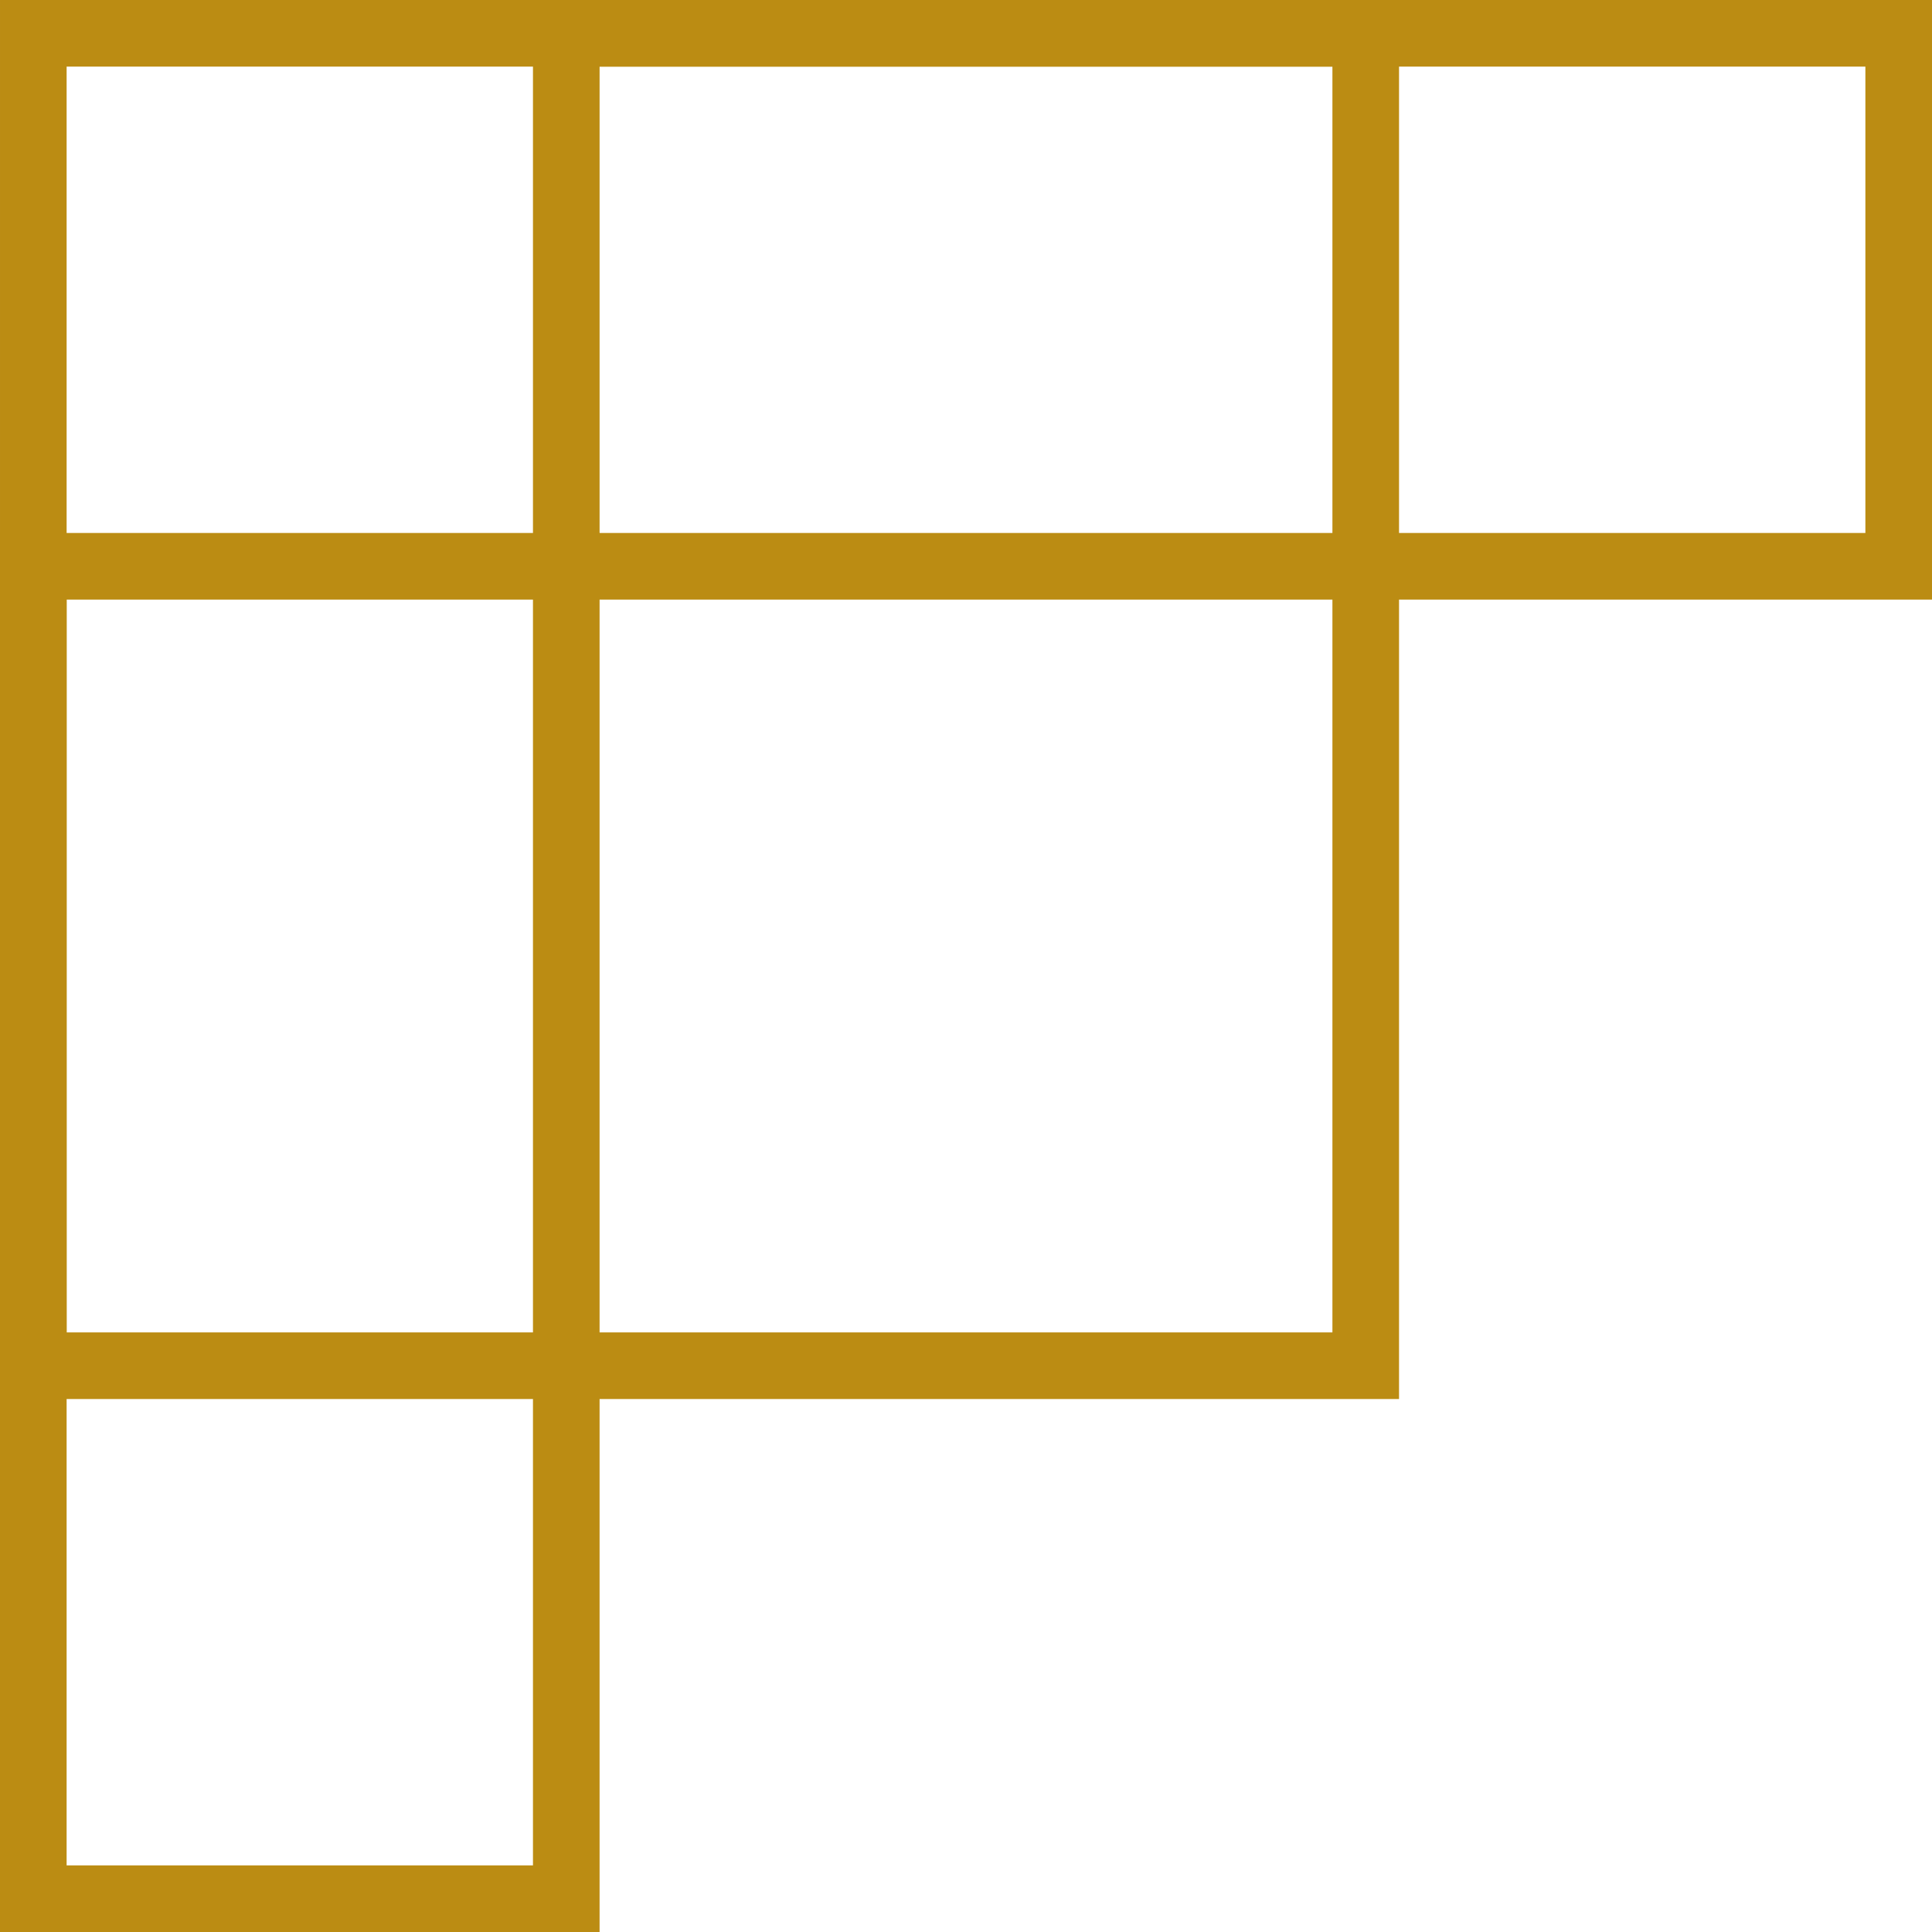
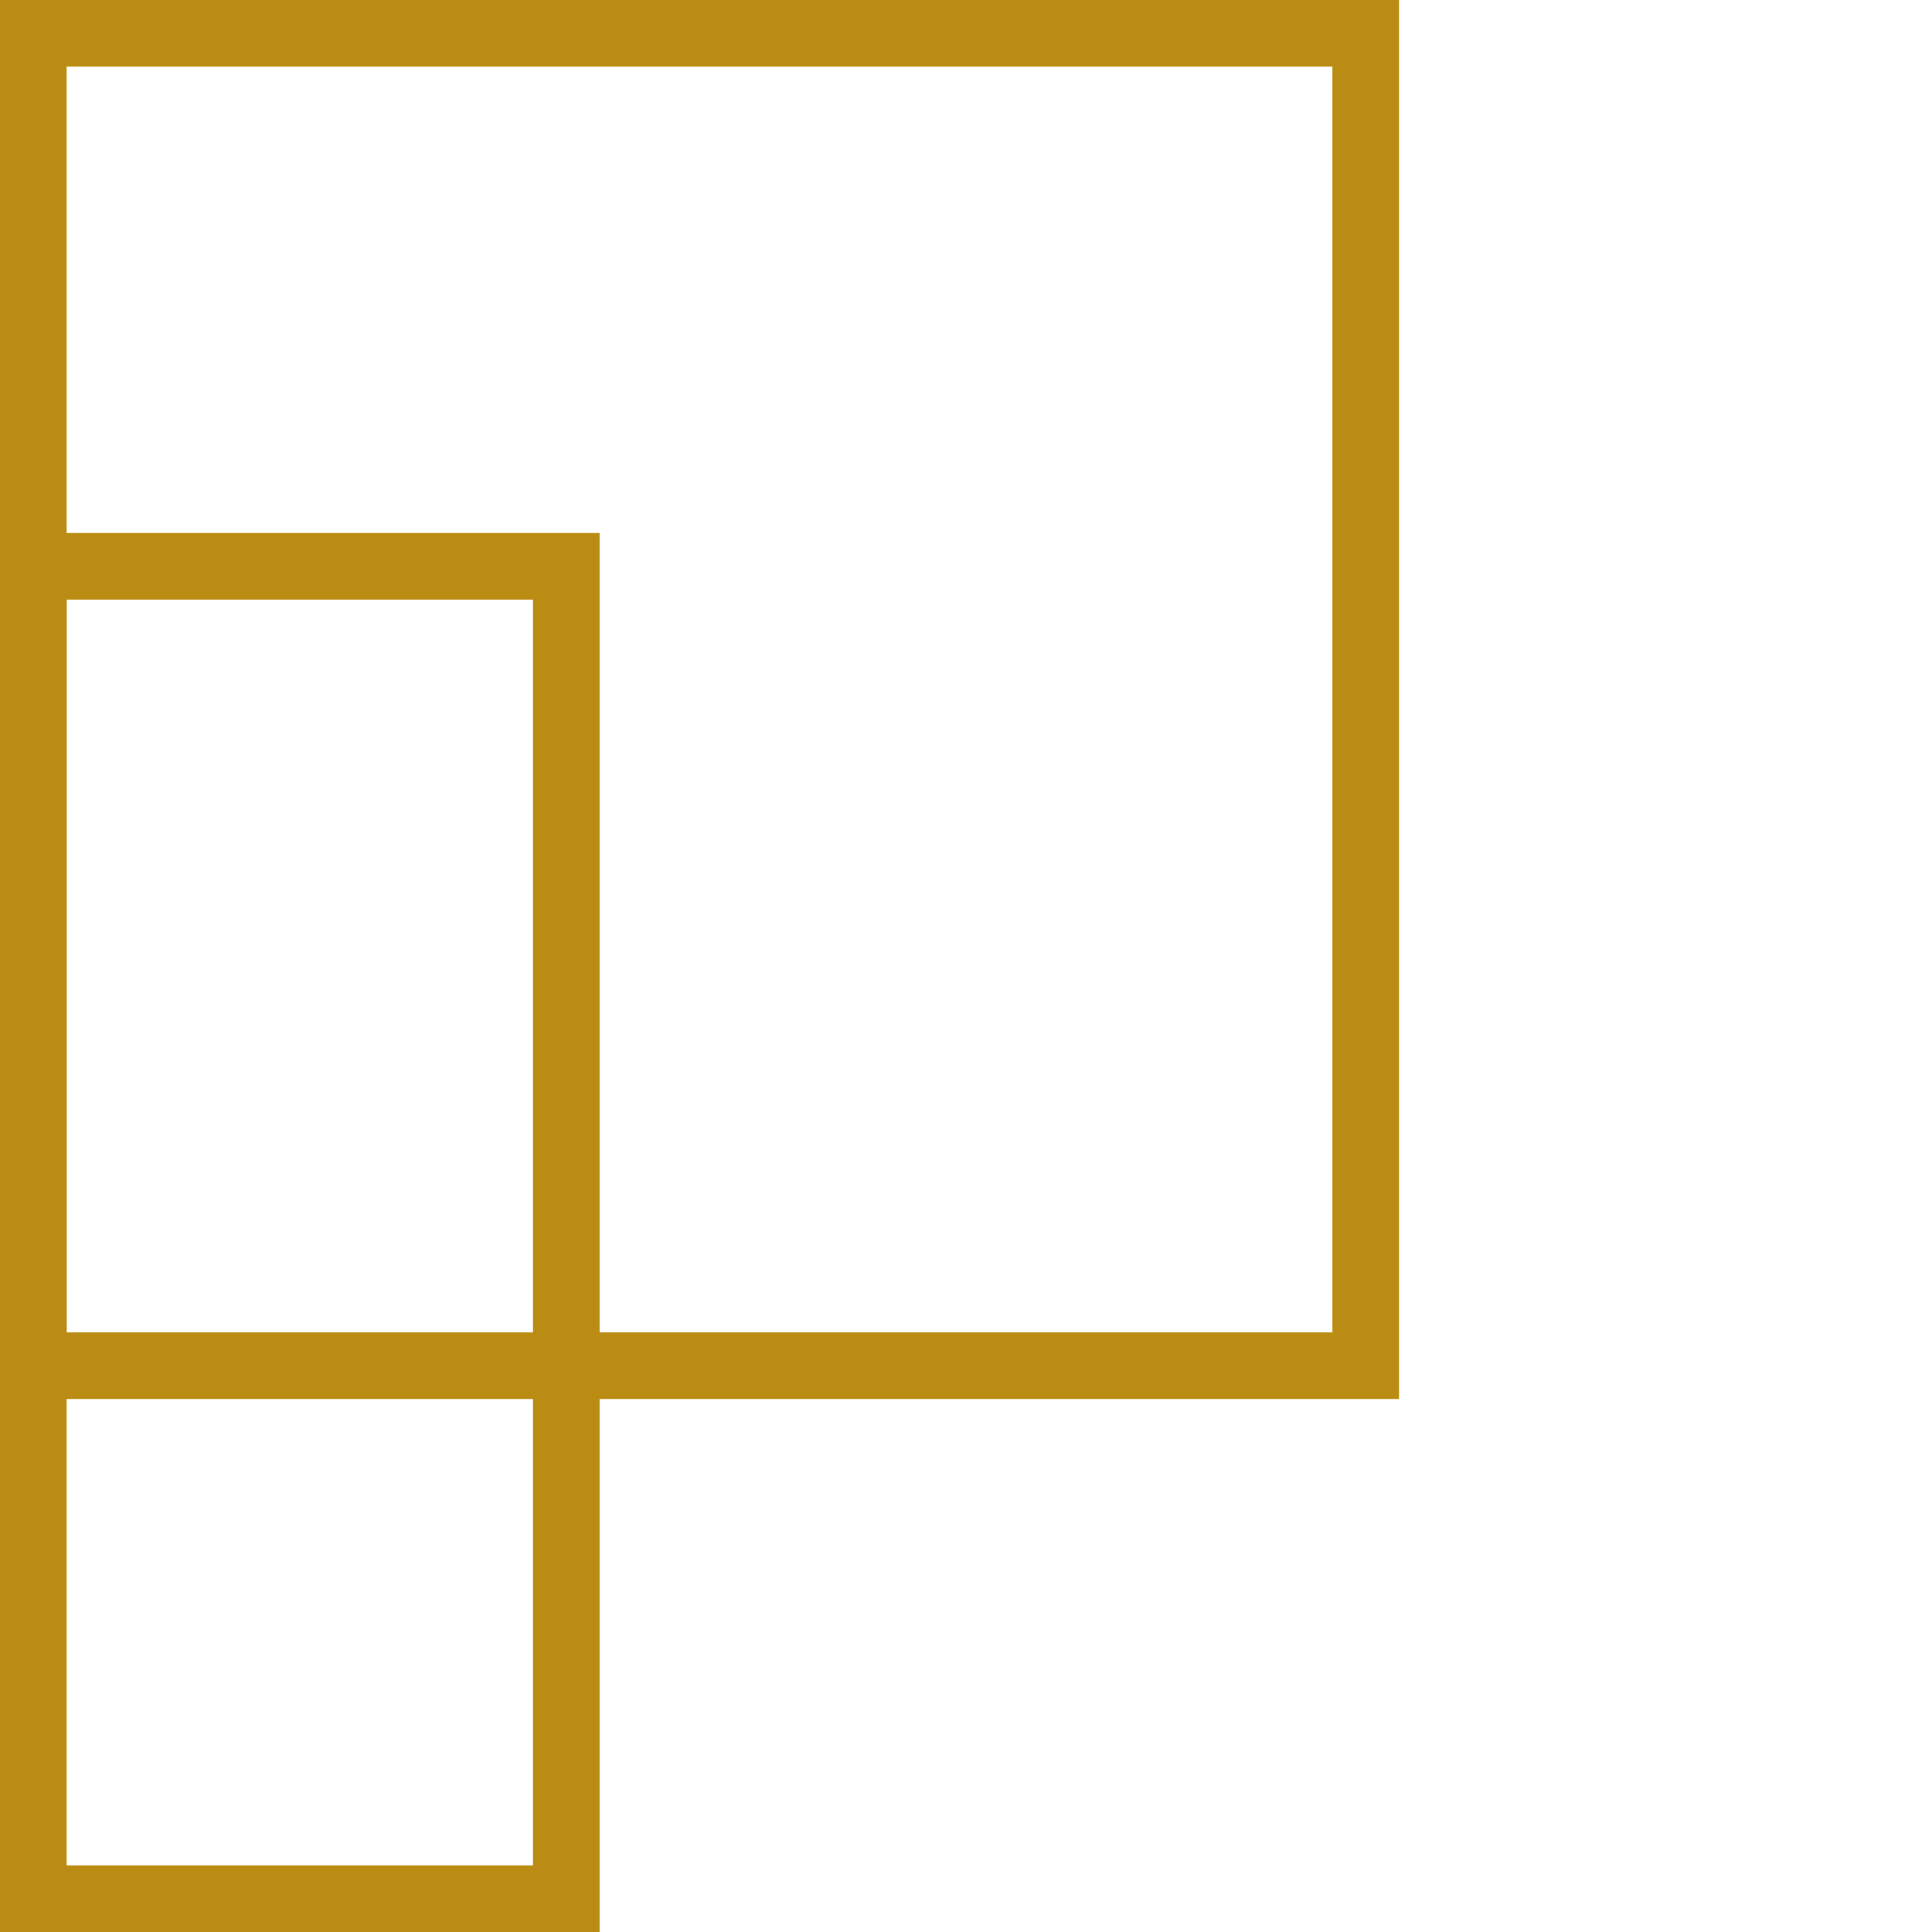
<svg xmlns="http://www.w3.org/2000/svg" width="29" height="29" viewBox="0 0 29 29">
  <g id="ornament-3" transform="translate(29) rotate(90)">
    <g id="Rectangle_6" data-name="Rectangle 6" transform="translate(0 8)" fill="none" stroke="#bb8c13" stroke-width="1">
      <rect width="21" height="21" stroke="none" />
      <rect x="0.5" y="0.5" width="20" height="20" fill="none" />
    </g>
    <g id="Rectangle_7" data-name="Rectangle 7" fill="none" stroke="#bb8c13" stroke-width="1">
      <rect width="9" height="21" stroke="none" />
-       <rect x="0.5" y="0.5" width="8" height="20" fill="none" />
    </g>
    <g id="Rectangle_8" data-name="Rectangle 8" transform="translate(8 20)" fill="none" stroke="#bb8c13" stroke-width="1">
-       <rect width="21" height="9" stroke="none" />
      <rect x="0.5" y="0.5" width="20" height="8" fill="none" />
    </g>
  </g>
</svg>